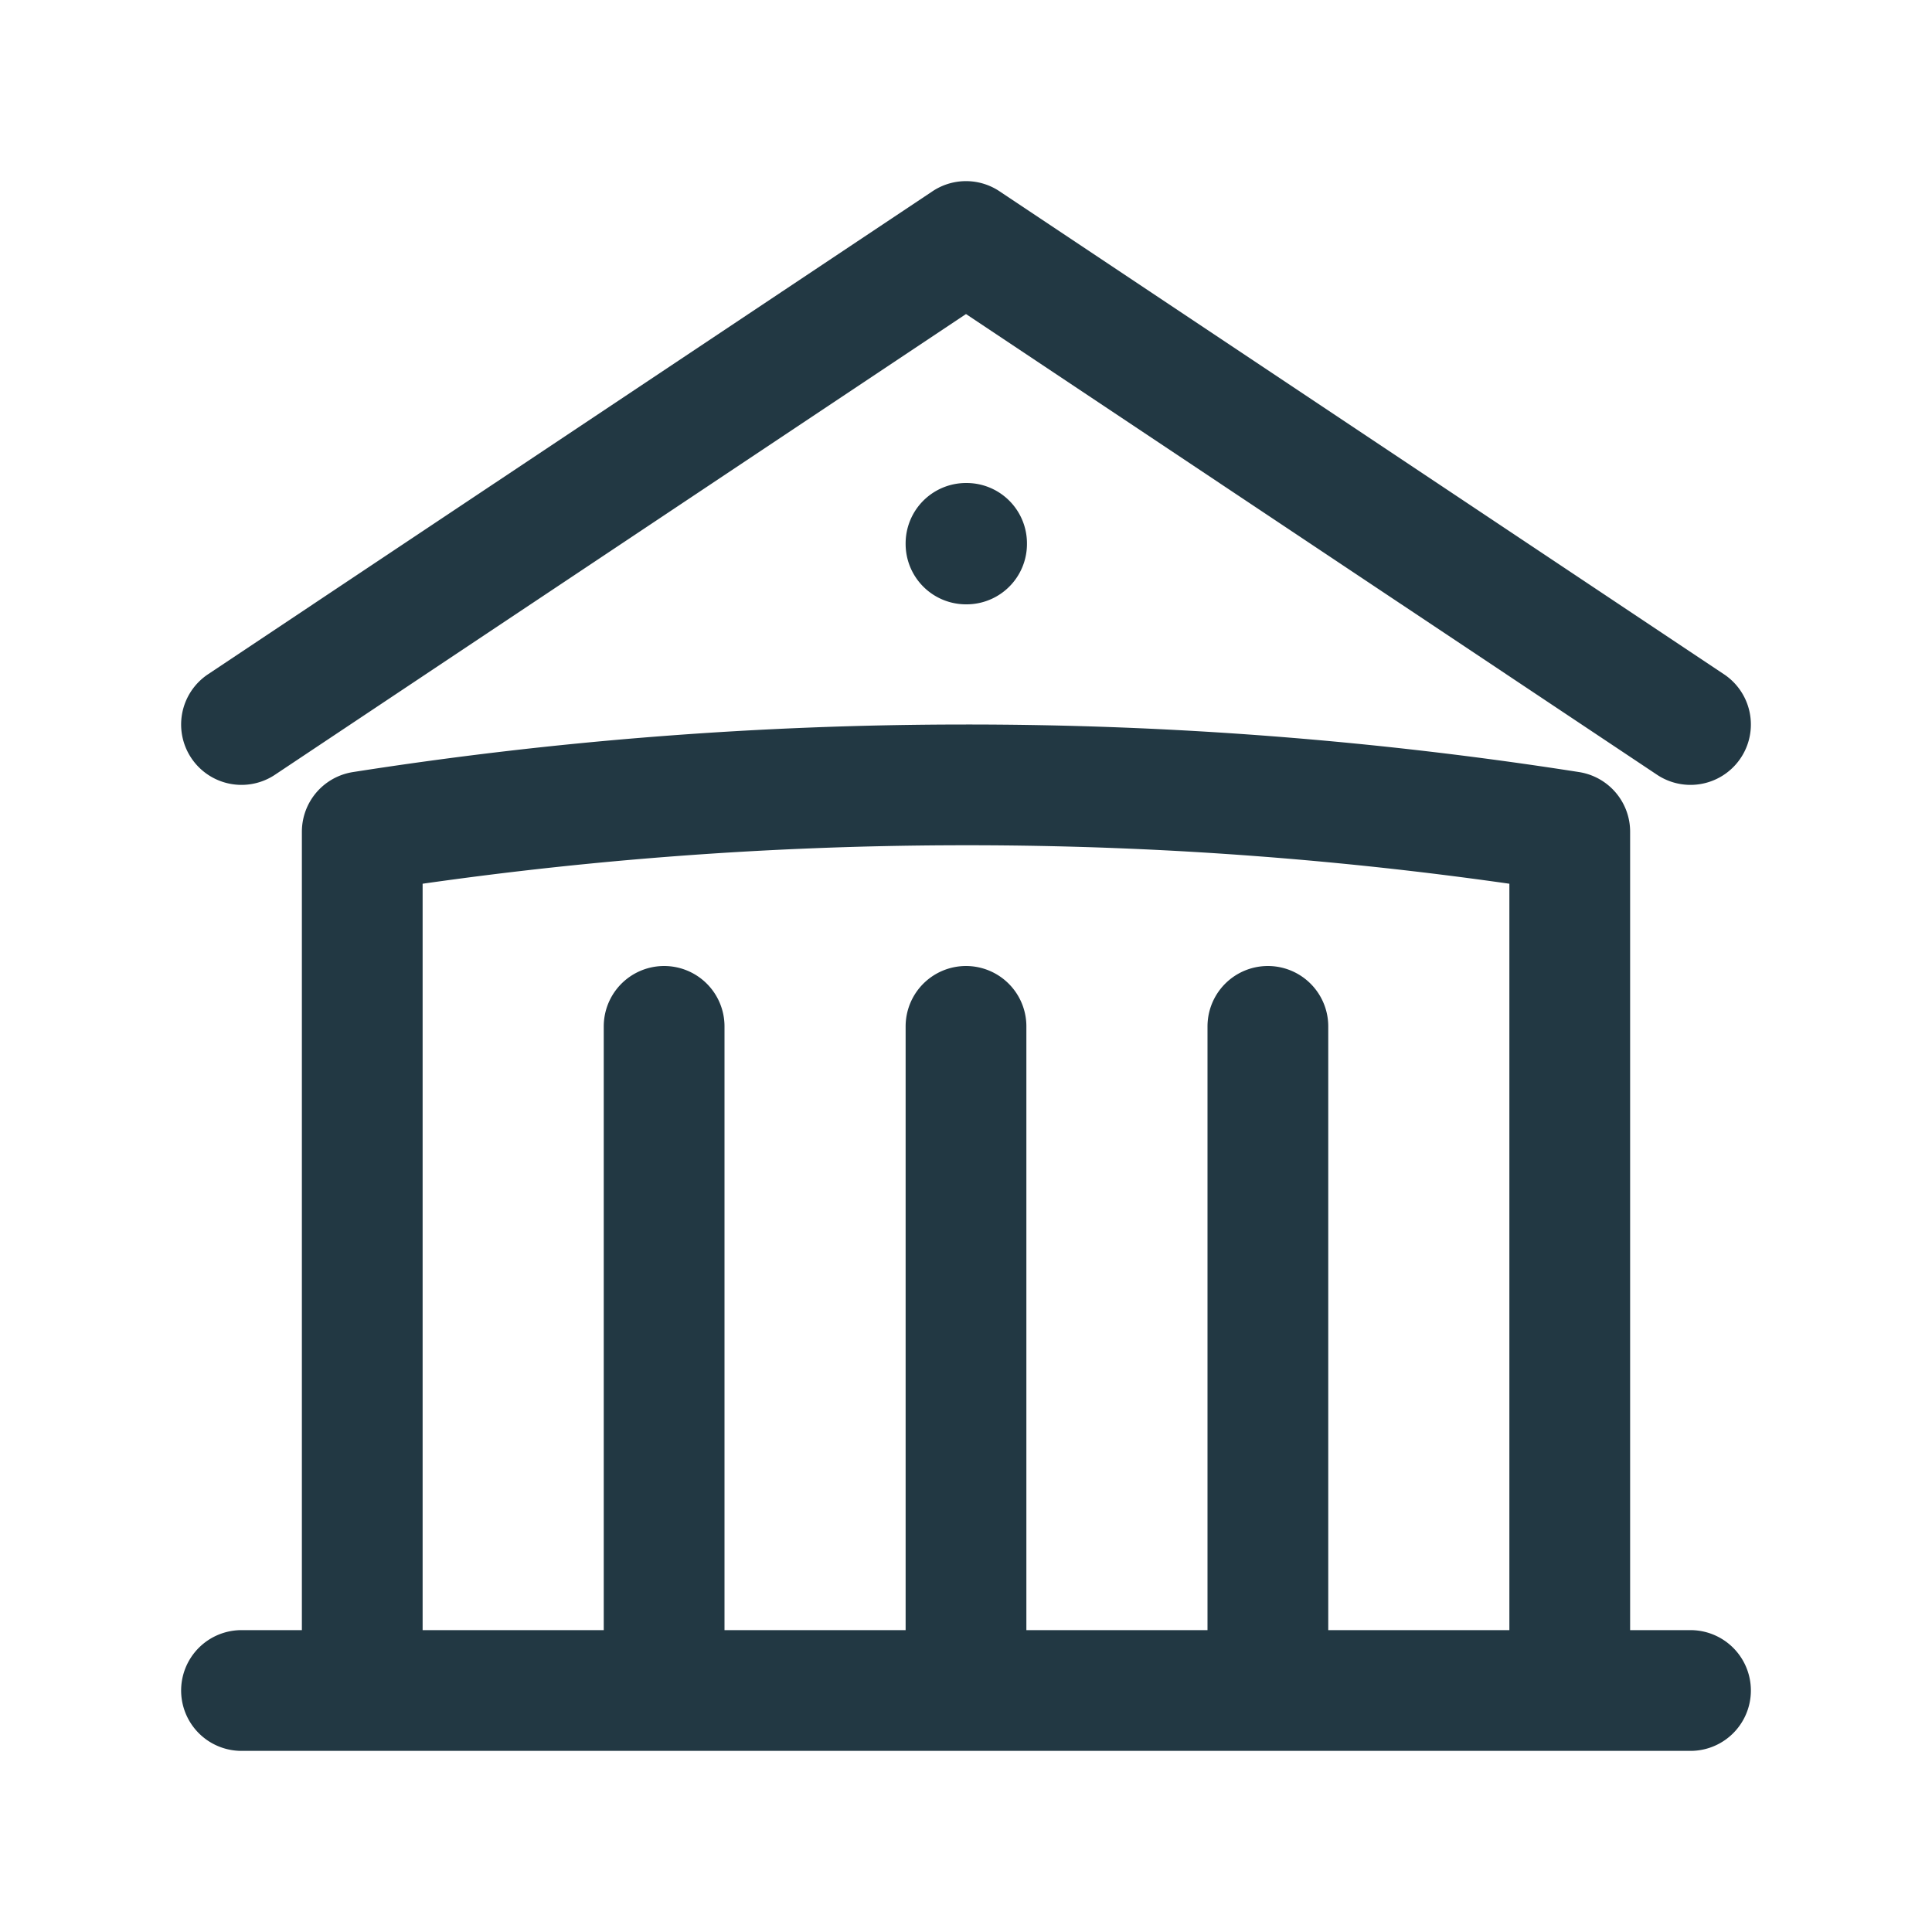
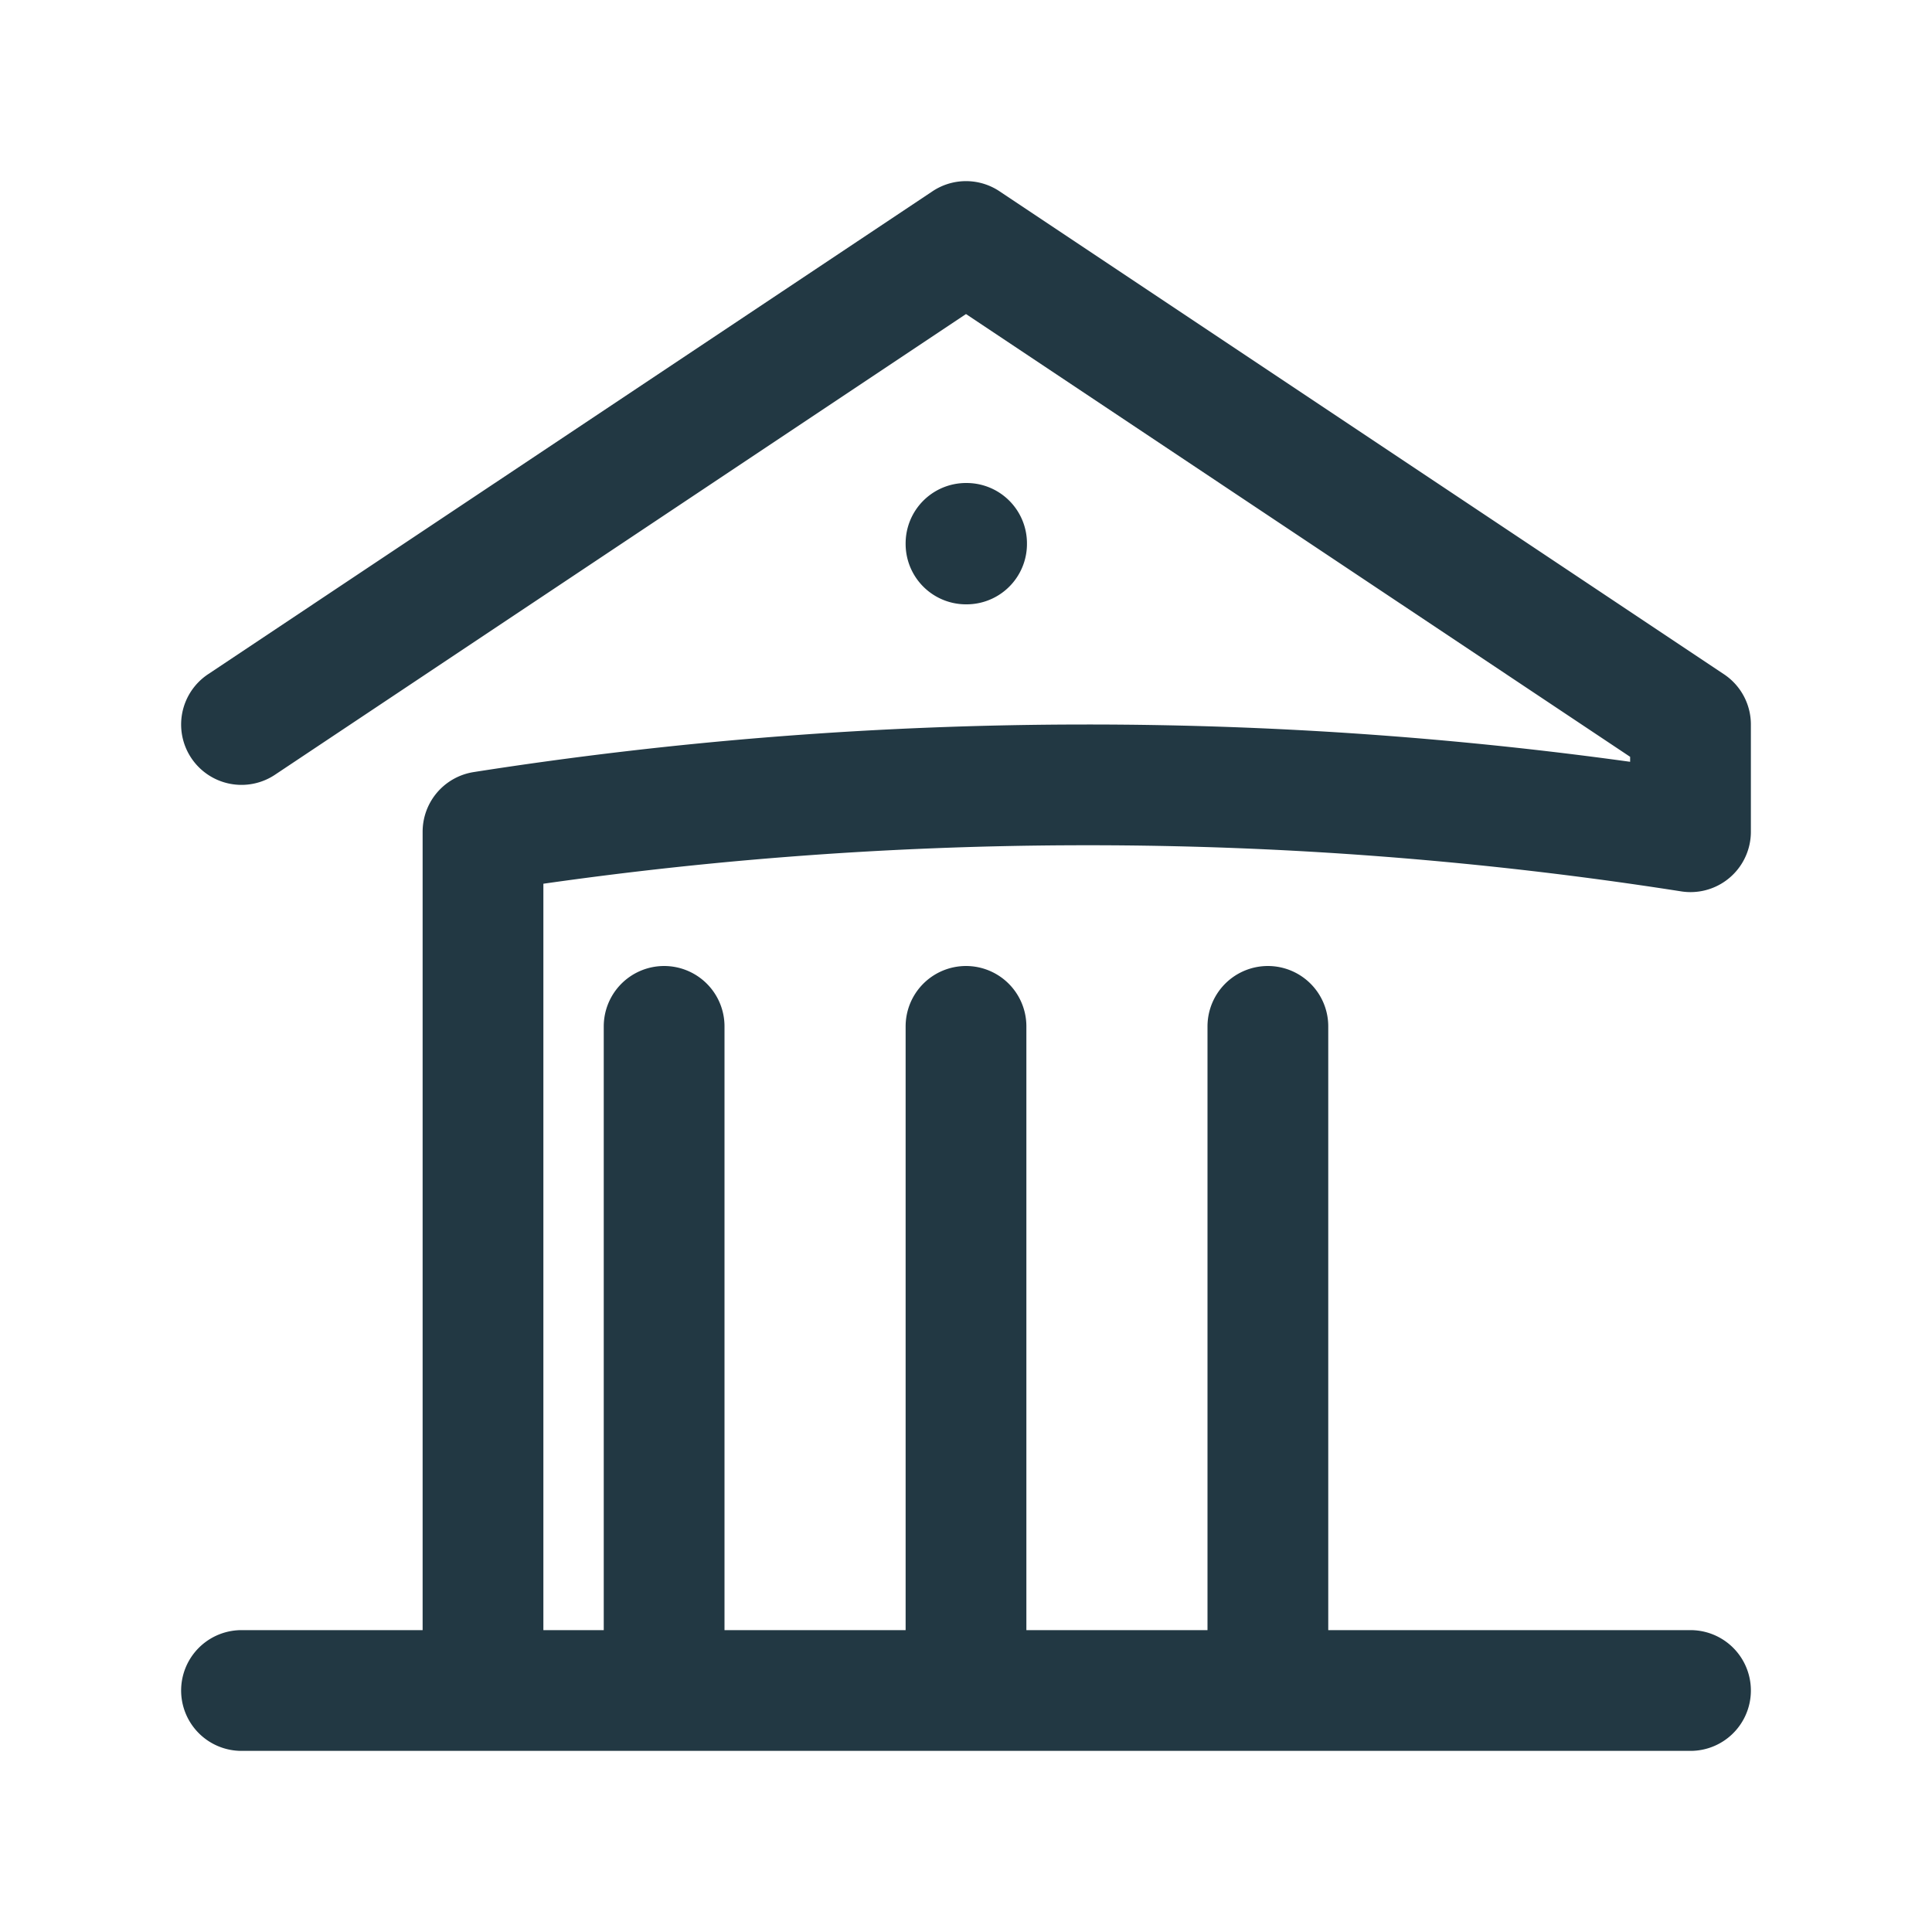
<svg xmlns="http://www.w3.org/2000/svg" viewBox="0 0 40 40" fill="none">
-   <path stroke="#223843" stroke-linecap="round" stroke-linejoin="round" stroke-width="2.5" d="M20 35V21.25M26.25 35V21.25M13.75 35V21.25M5 15L20 5l15 10m-2.5 20V17.22a80.608 80.608 0 00-12.5-.97c-4.252 0-8.427.332-12.5.97V35M5 35h30M20 11.25h.012v.012H20v-.012z" />
+   <path stroke="#223843" stroke-linecap="round" stroke-linejoin="round" stroke-width="2.5" d="M20 35V21.25M26.25 35V21.25M13.75 35V21.25M5 15L20 5l15 10V17.22a80.608 80.608 0 00-12.5-.97c-4.252 0-8.427.332-12.5.97V35M5 35h30M20 11.25h.012v.012H20v-.012z" />
</svg>